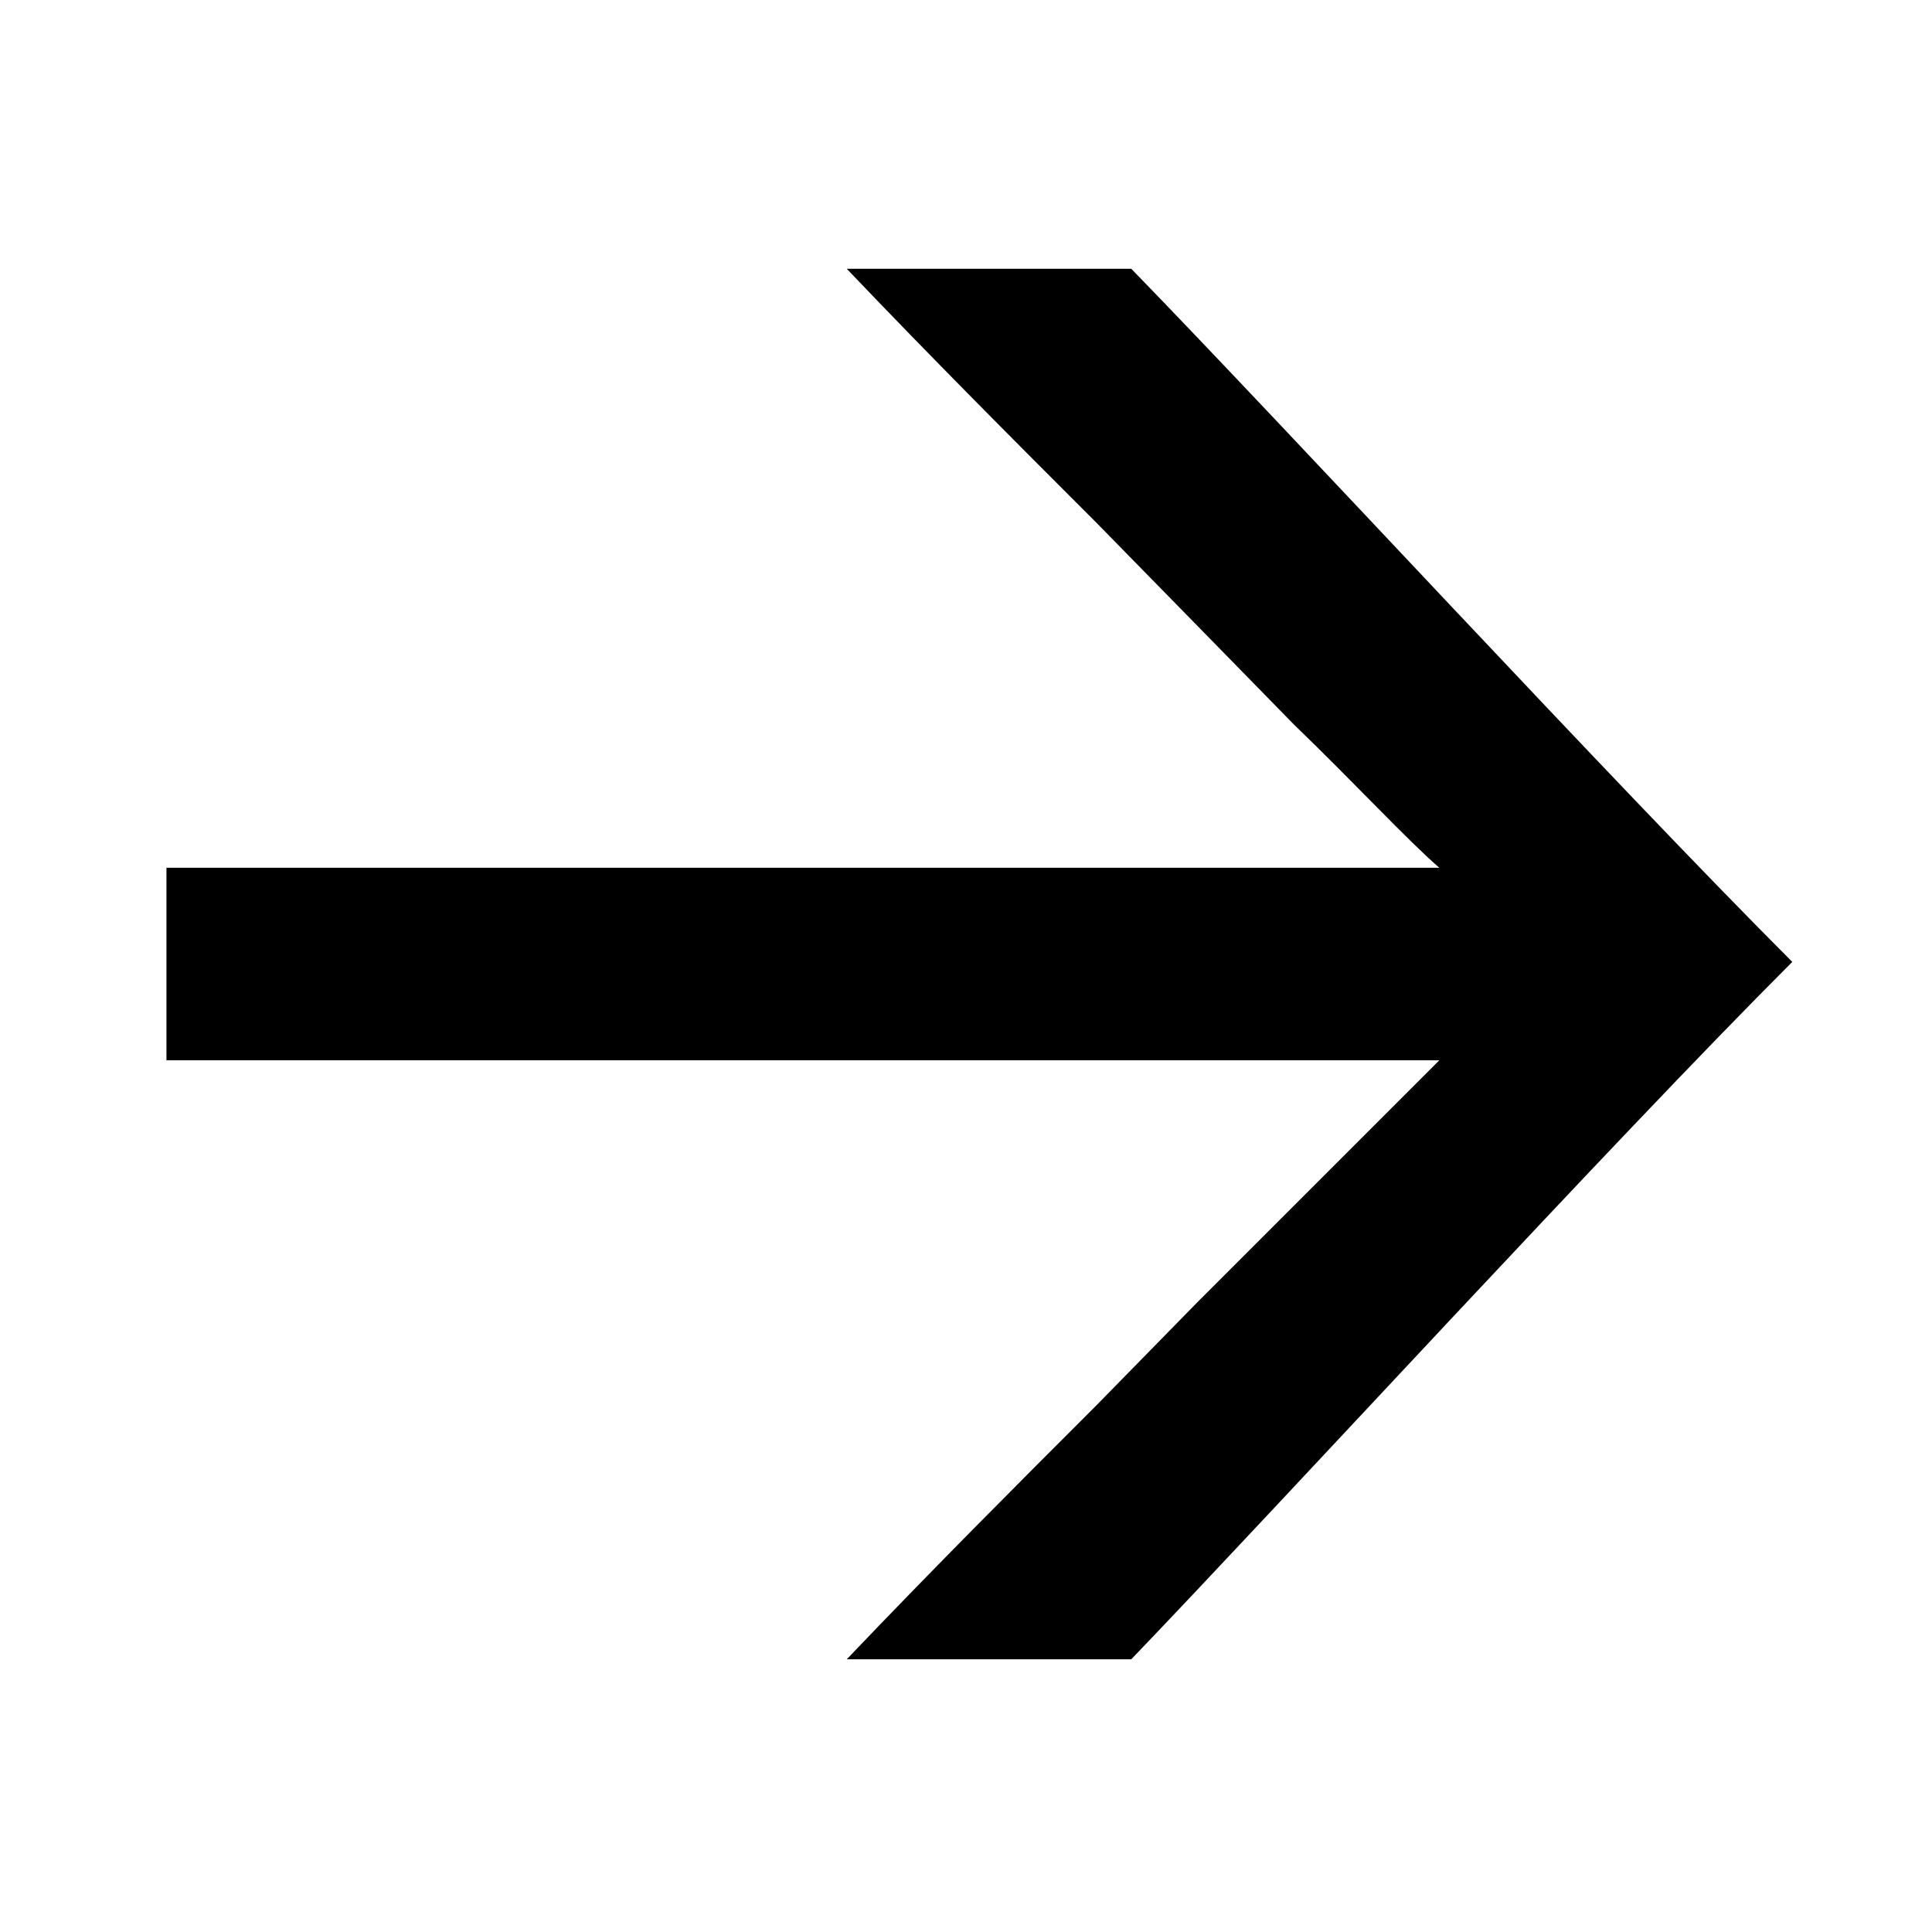
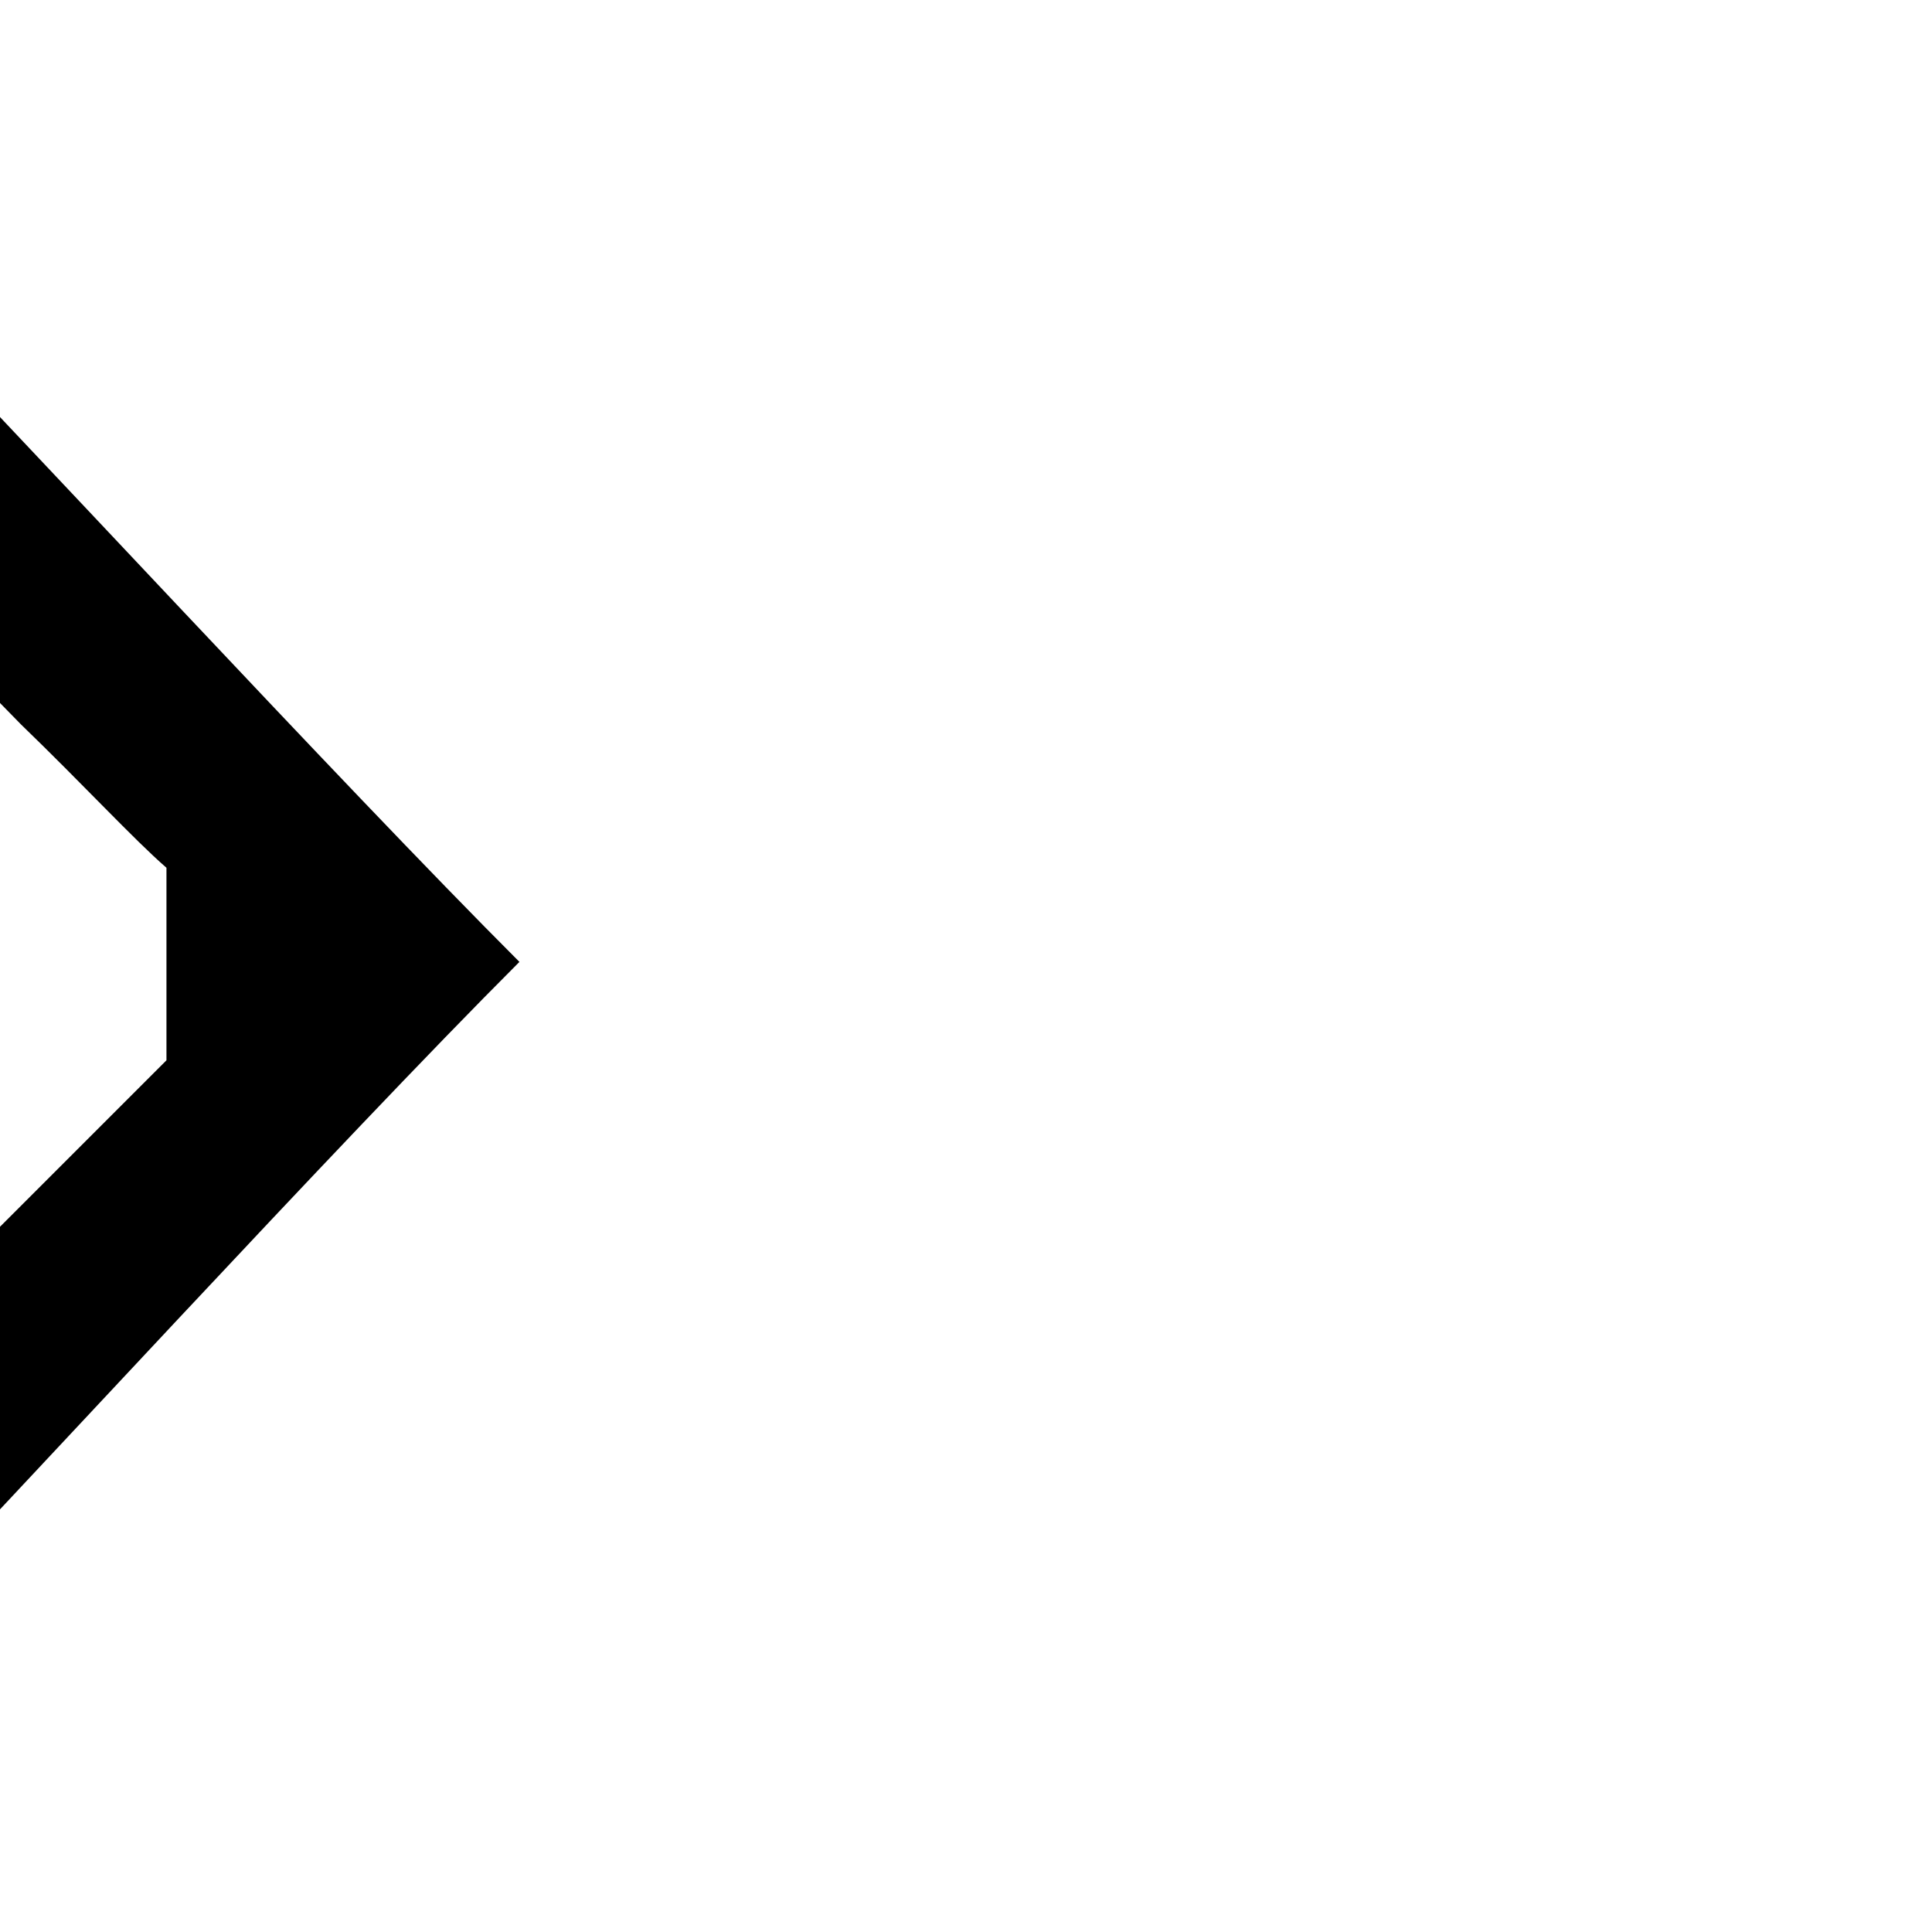
<svg xmlns="http://www.w3.org/2000/svg" version="1.0" id="Layer_1" x="0px" y="0px" width="512px" height="512px" viewBox="0 0 512 512" enable-background="new 0 0 512 512" xml:space="preserve">
  <g>
-     <path d="M44.114,280.99v-51.023h337.321c-8.504-7.37-22.11-22.11-38.551-37.984l-25.512-26.079l-26.646-27.212   c-20.977-20.977-43.087-43.086-66.33-67.464h75.4c41.386,42.52,127.559,136.062,175.18,183.684   c-48.188,48.188-134.36,142.298-175.18,184.817h-75.4c23.243-24.378,45.354-46.487,66.33-67.464l26.646-27.213l64.063-64.063   H44.114z" />
+     <path d="M44.114,280.99v-51.023c-8.504-7.37-22.11-22.11-38.551-37.984l-25.512-26.079l-26.646-27.212   c-20.977-20.977-43.087-43.086-66.33-67.464h75.4c41.386,42.52,127.559,136.062,175.18,183.684   c-48.188,48.188-134.36,142.298-175.18,184.817h-75.4c23.243-24.378,45.354-46.487,66.33-67.464l26.646-27.213l64.063-64.063   H44.114z" />
  </g>
</svg>